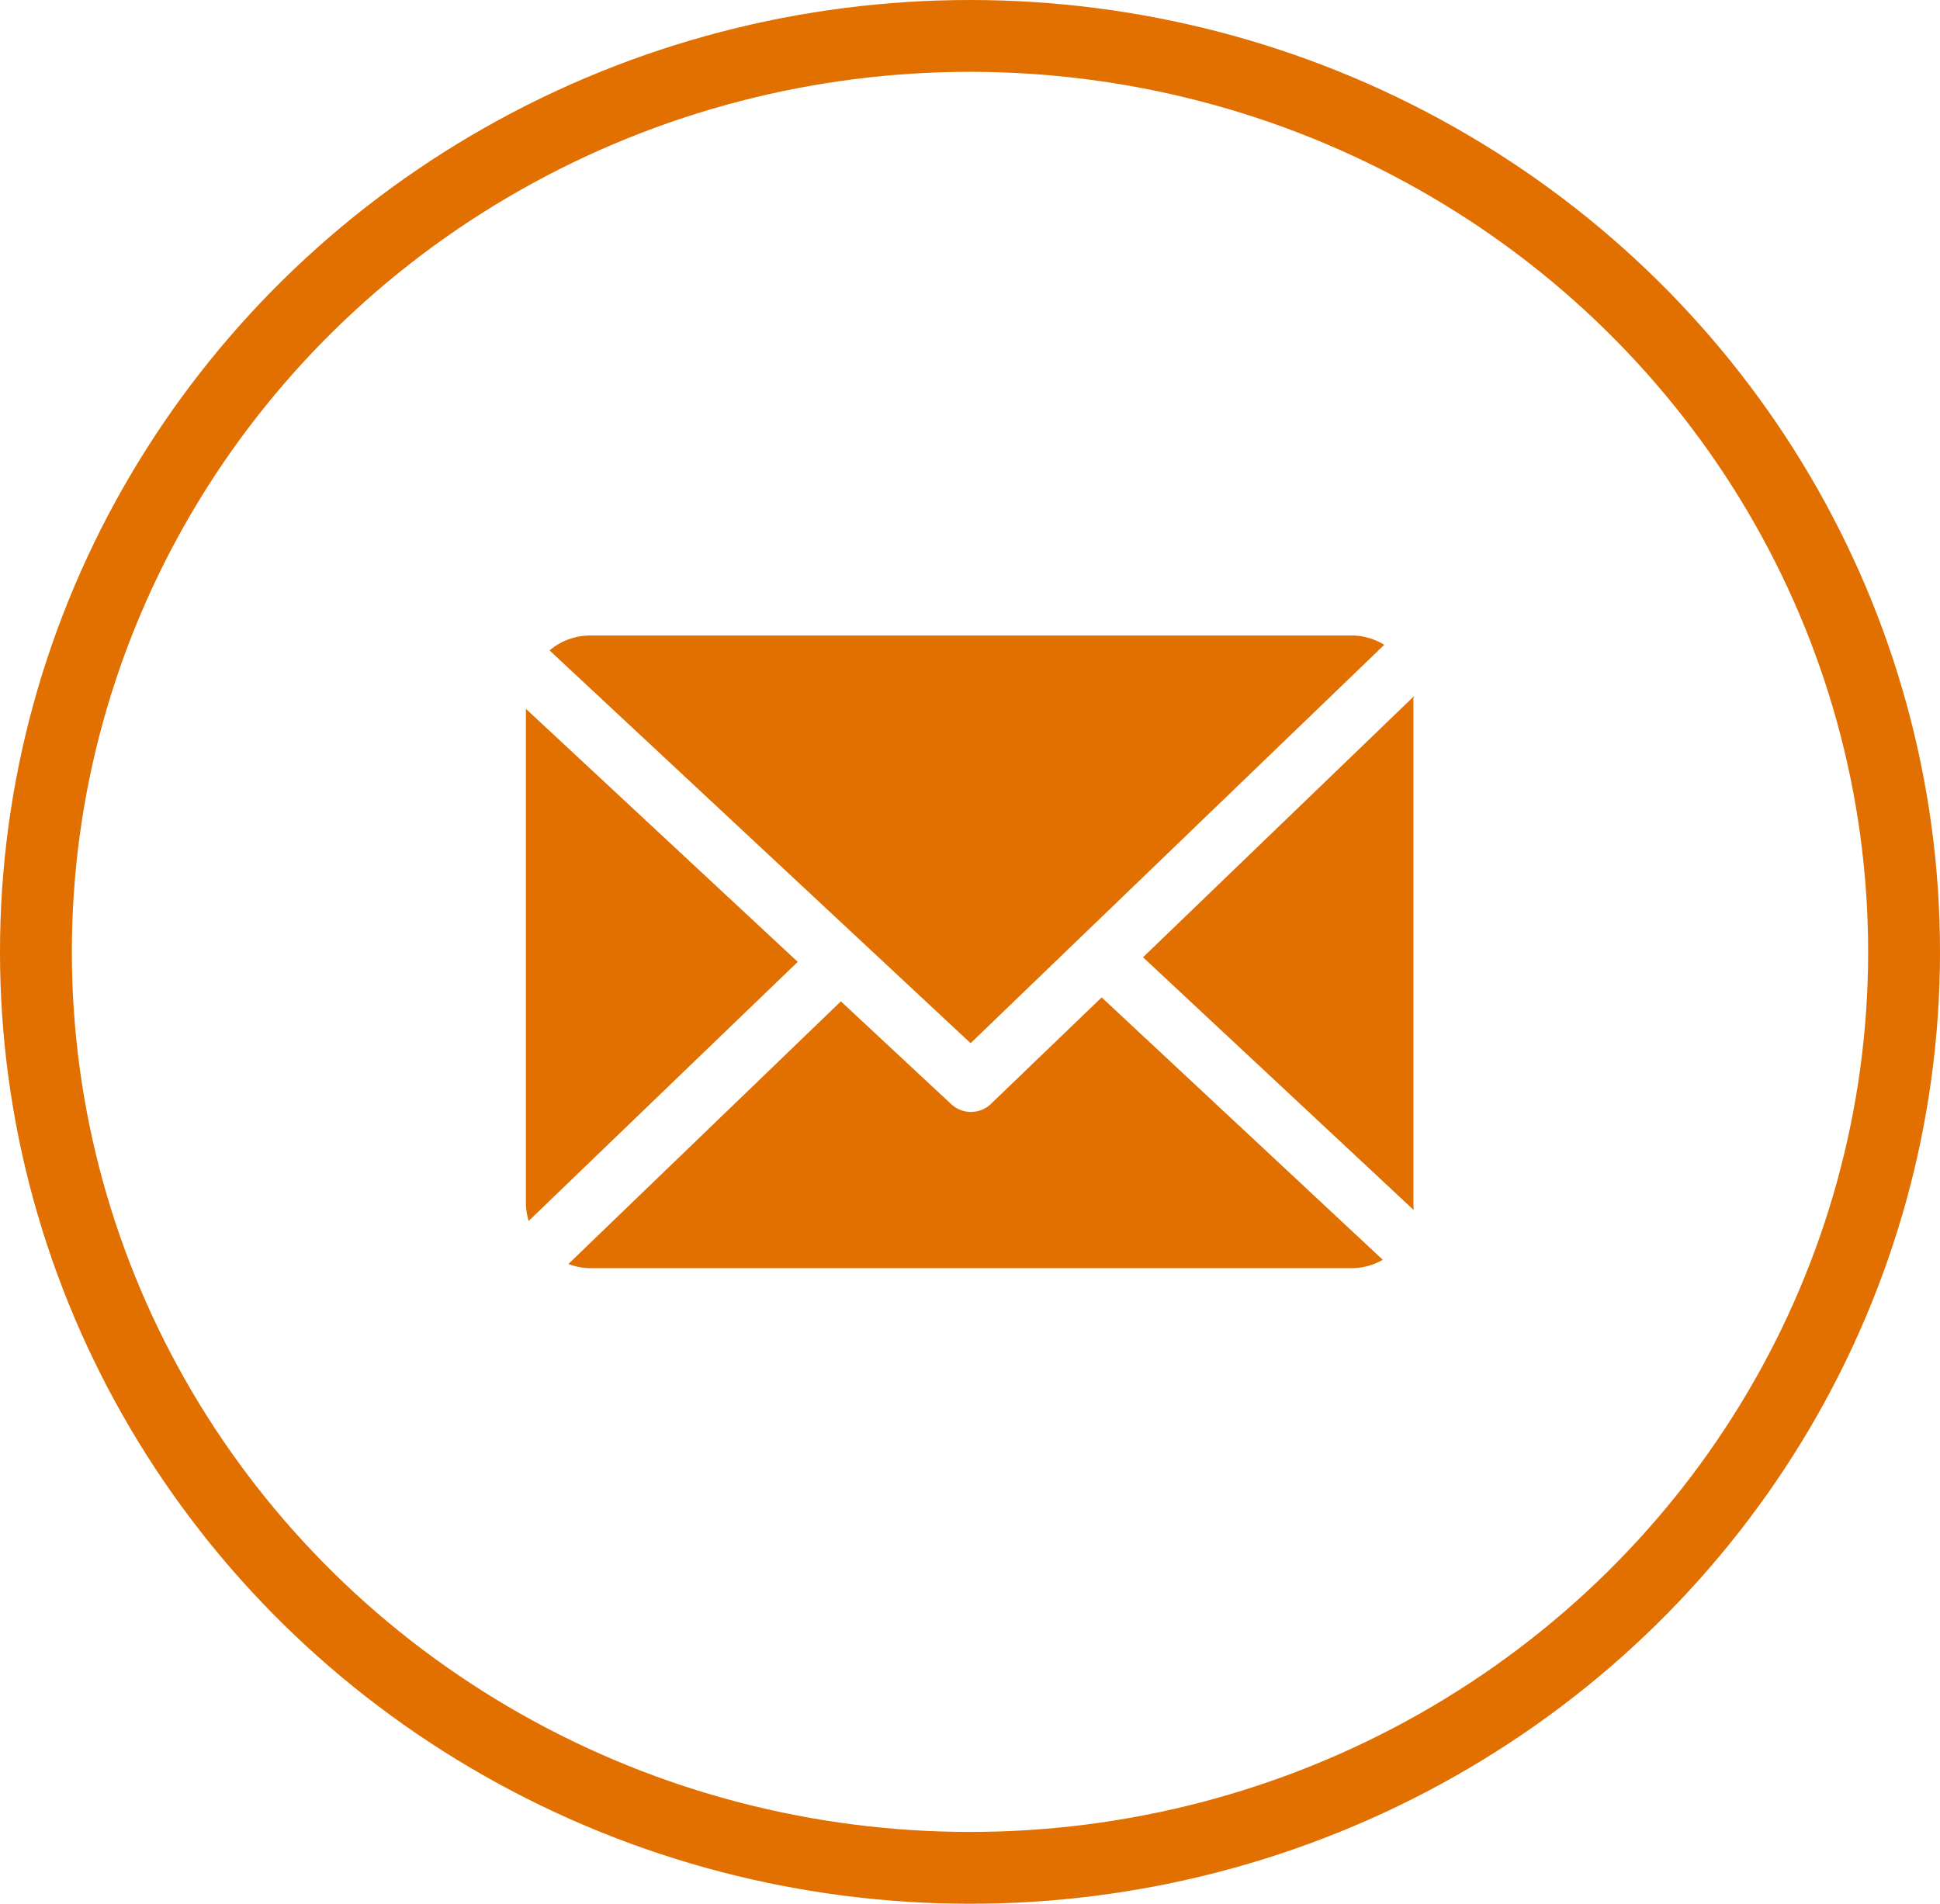
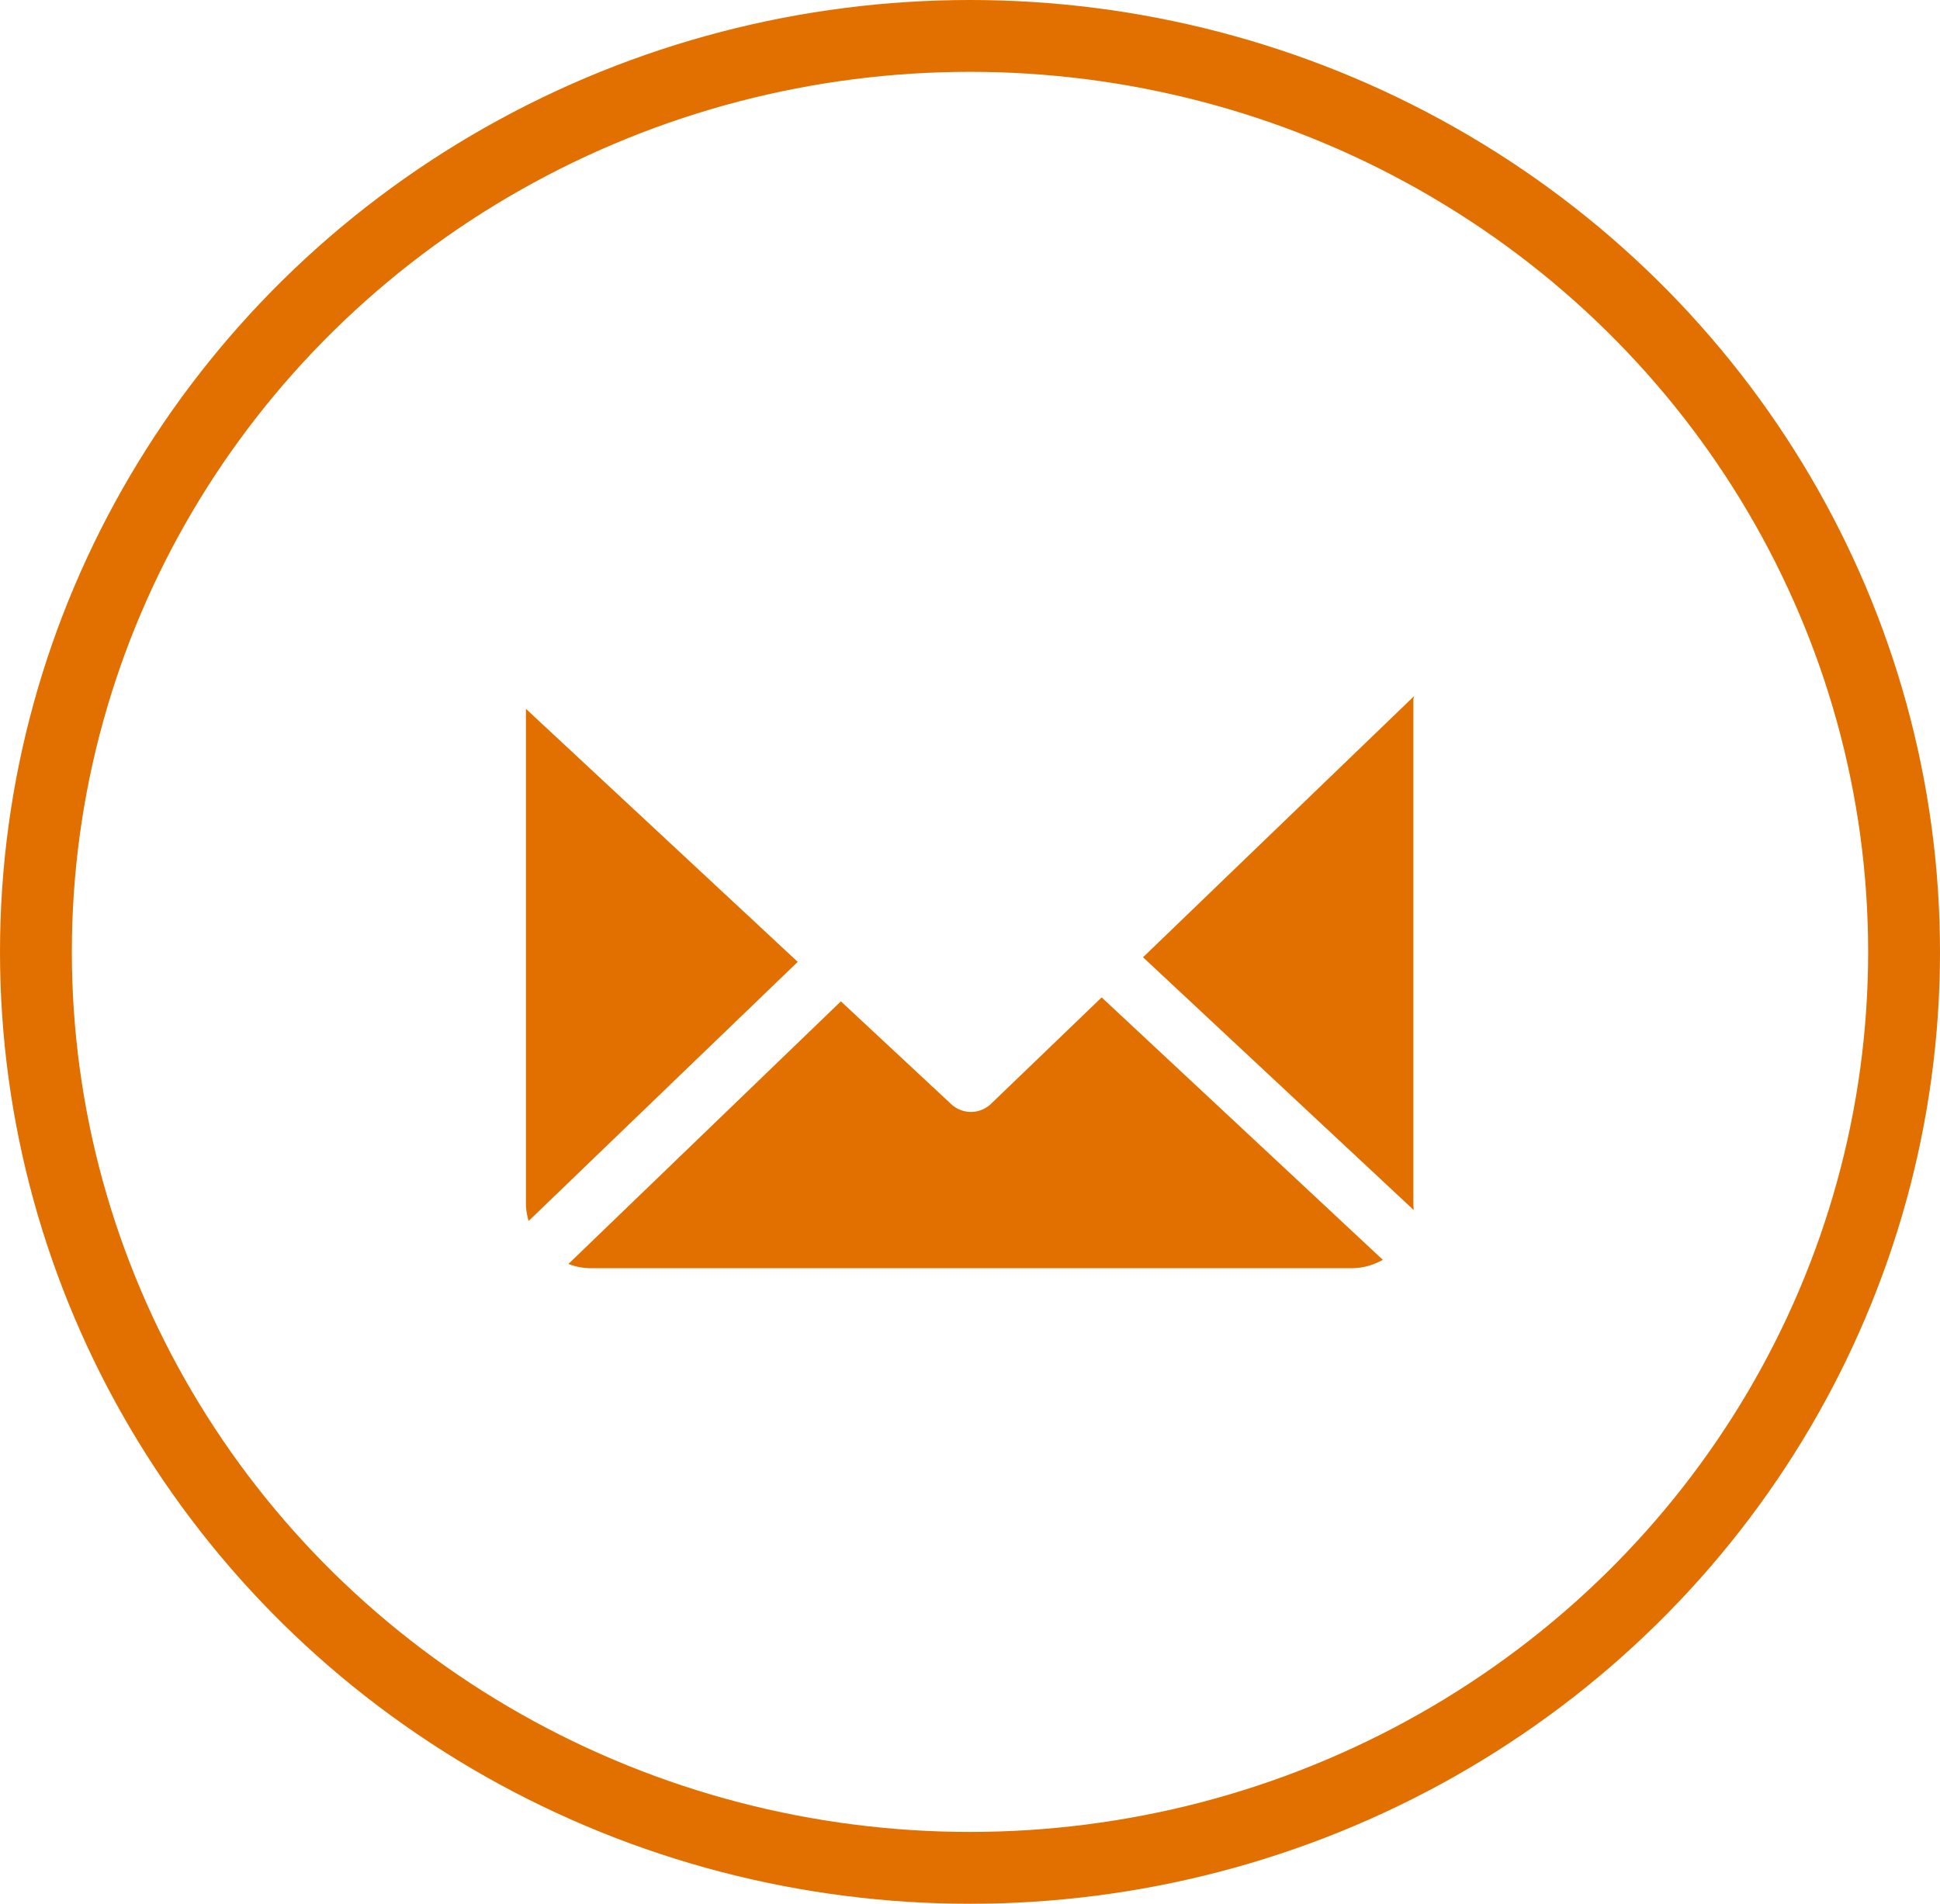
<svg xmlns="http://www.w3.org/2000/svg" width="54" height="53" viewBox="0 0 54 53">
  <g id="Group_168" data-name="Group 168" transform="translate(-781 -6149)">
    <g id="Ellipse_8" data-name="Ellipse 8" transform="translate(781 6149)" fill="none" stroke="#e17000" stroke-width="2">
      <ellipse cx="27" cy="26.5" rx="27" ry="26.5" stroke="none" />
      <ellipse cx="27" cy="26.5" rx="26" ry="25.5" fill="none" />
    </g>
    <g id="email_3_" data-name="email (3)" transform="translate(795.639 6133.607)">
      <path id="Path_78" data-name="Path 78" d="M167.455,48.89c0-.028.019-.056.018-.084l-7.544,7.269,7.535,7.037c0-.05-.009-.1-.009-.152Z" transform="translate(-142.752 -14.032)" fill="#e17000" />
      <path id="Path_79" data-name="Path 79" d="M25.853,126.9l-3.08,2.963a.805.805,0,0,1-1.108.009l-3.071-2.862-7.584,7.311a1.748,1.748,0,0,0,.59.118H32.83a1.746,1.746,0,0,0,.848-.234Z" transform="translate(-9.827 -83.74)" fill="#e17000" />
-       <path id="Path_80" data-name="Path 80" d="M17.85,44.435,29.364,33.344a1.745,1.745,0,0,0-.889-.259H7.244A1.75,1.75,0,0,0,6.13,33.5Z" transform="translate(-5.472)" fill="#e17000" />
      <path id="Path_81" data-name="Path 81" d="M0,52.1V65.9a1.752,1.752,0,0,0,.076.457l7.49-7.213Z" transform="translate(0 -16.973)" fill="#e17000" />
    </g>
  </g>
</svg>